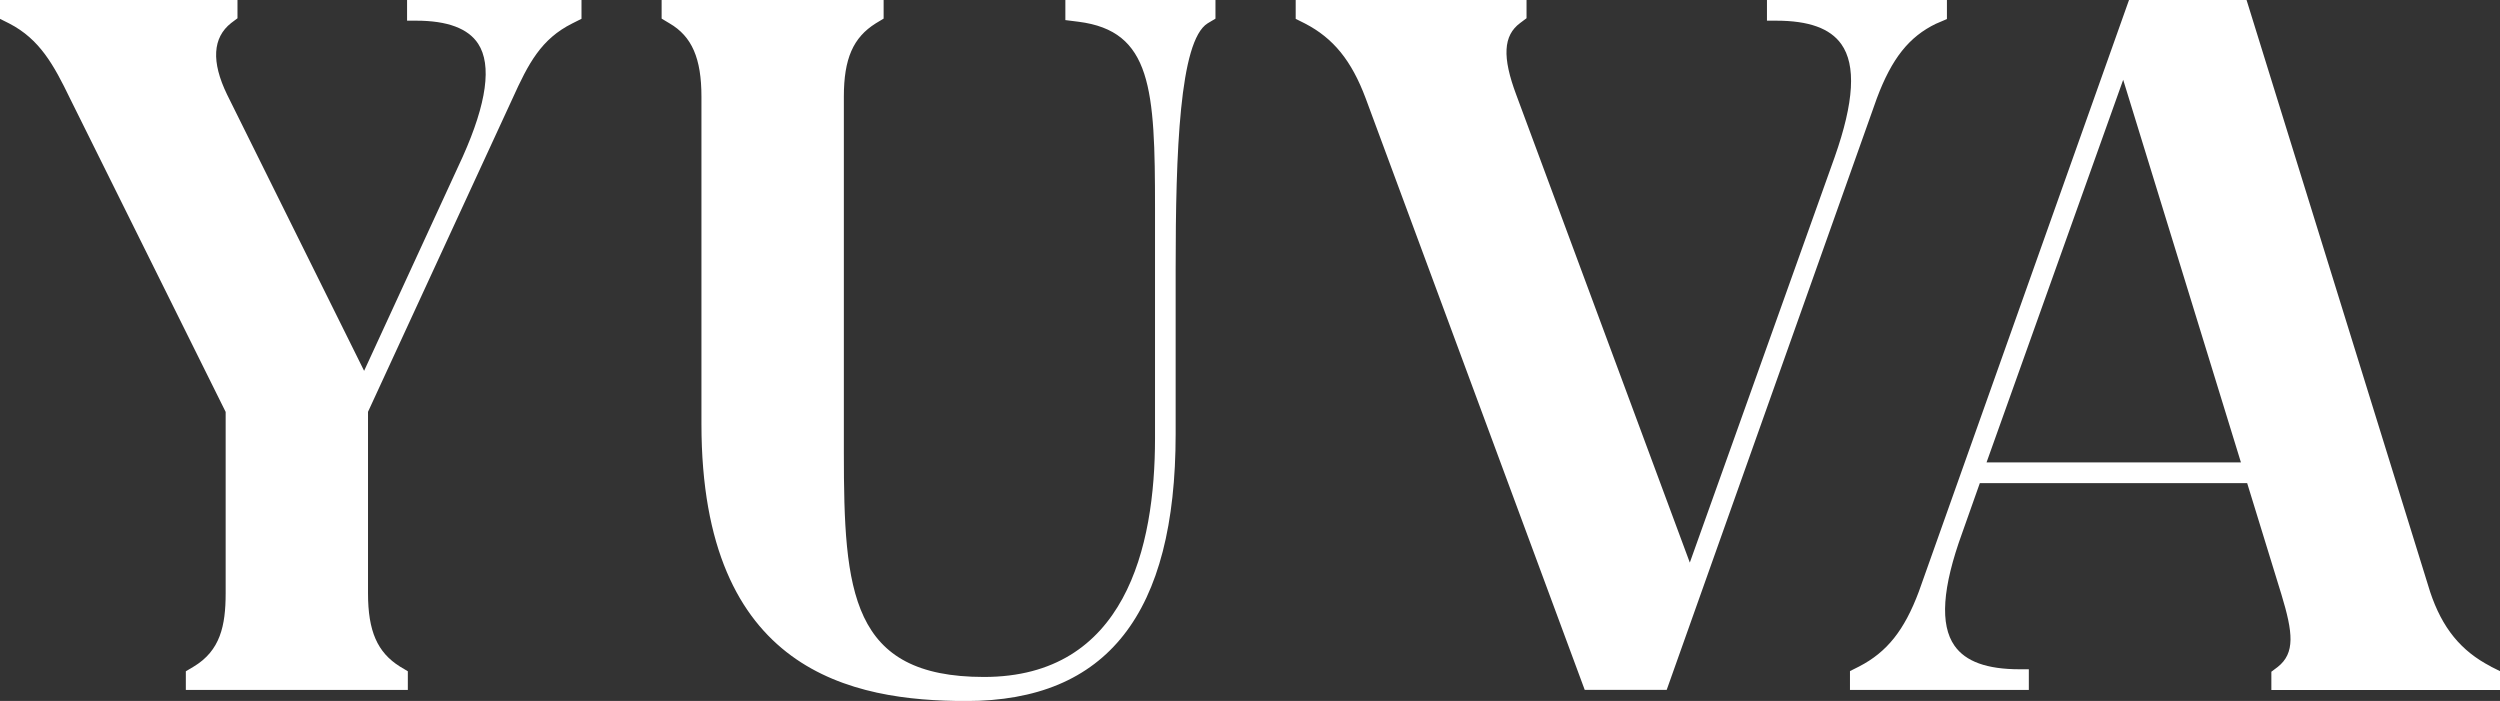
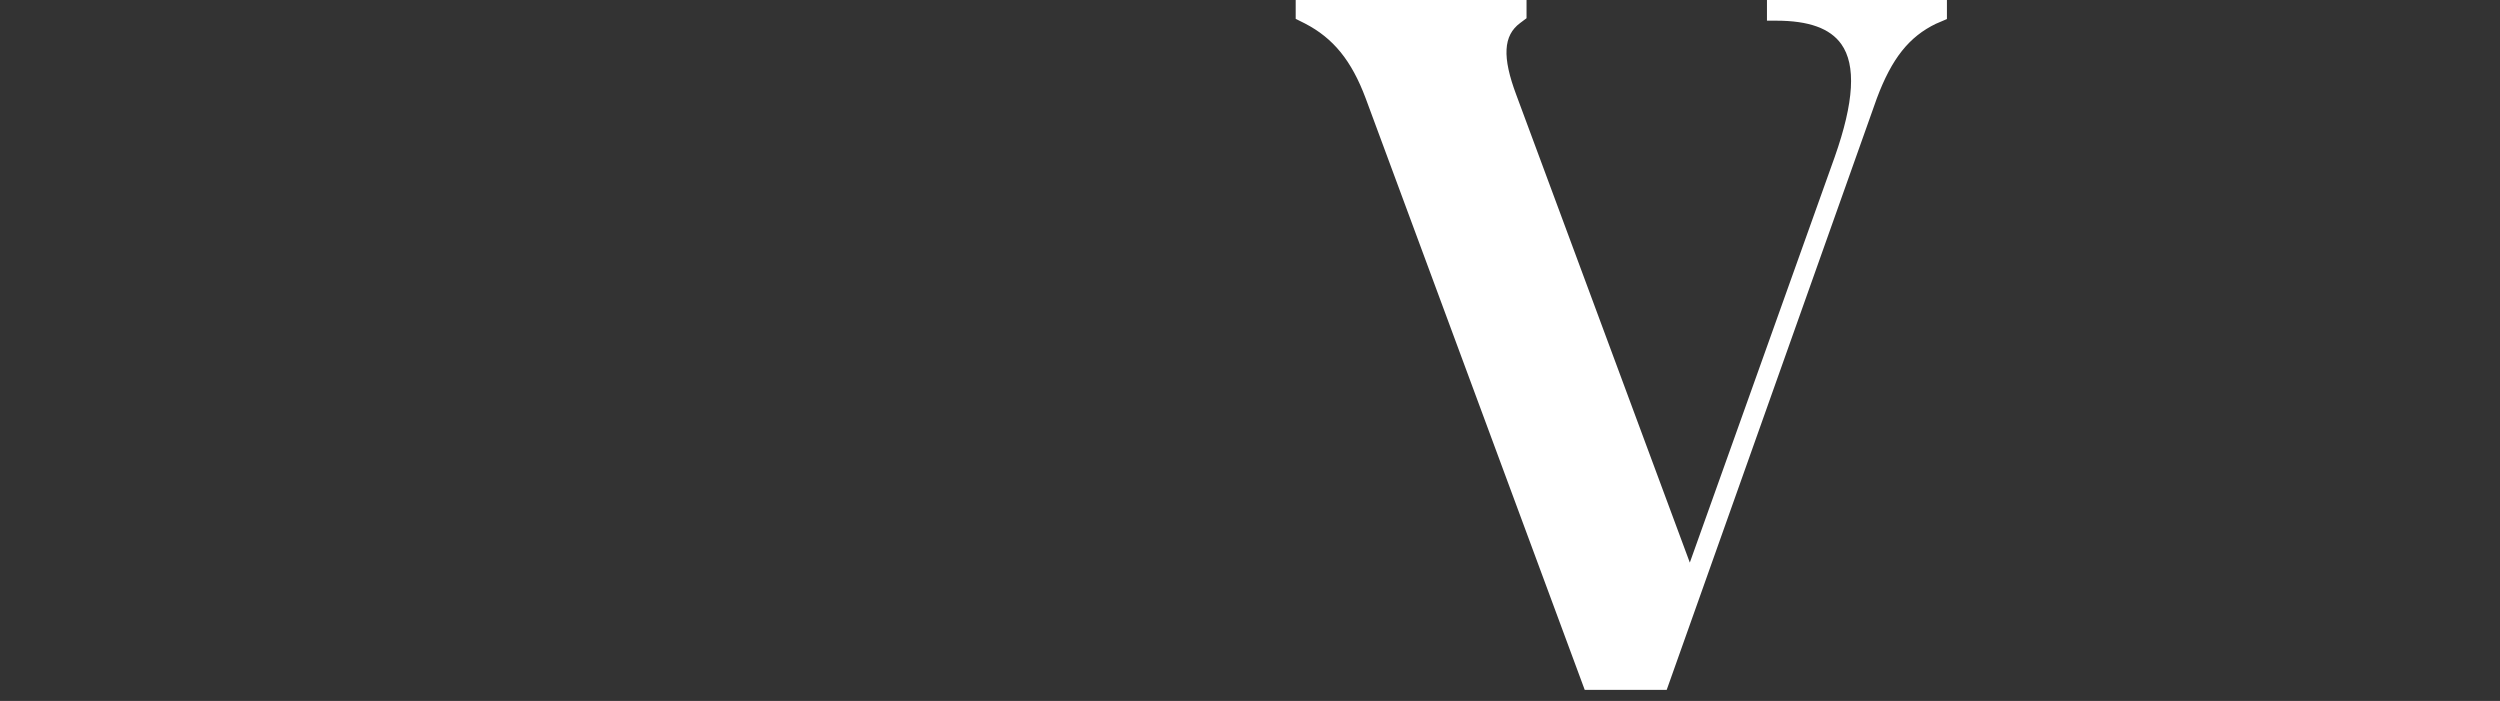
<svg xmlns="http://www.w3.org/2000/svg" id="Layer_2" data-name="Layer 2" viewBox="0 0 519.82 145.75">
  <rect x="0" y="0" width="519.82" height="145.75" fill="#333333" stroke="none" />
  <defs>
    <style>
      .cls-1 {
        fill: #fff;
        stroke-width: 0px;
      }
    </style>
  </defs>
  <g id="Layer_1-2" data-name="Layer 1">
    <g>
-       <path class="cls-1" d="M84.64,4.3h1.92c6.47,0,10.8,1.62,12.87,4.81,2.86,4.41,1.78,12.3-3.2,23.44l-20.52,44.56-28.5-57.46c-3.3-6.81-3-11.82.85-14.86l1.32-.99V0H0v3.92l1.92.96c6.31,3.26,9.23,8.54,12.67,15.66l32.33,65.11v37.71c0,6.76-1.13,11.93-6.64,15.24l-1.64.98v3.87h46.16v-3.87l-1.62-.97c-4.73-2.96-6.66-7.38-6.66-15.25v-37.73l30.04-65.13c3.32-7.34,5.97-12.39,12.42-15.62l1.93-.97V0h-36.27v4.3Z" />
-       <path class="cls-1" d="M221.53,4.18l2.71.34c15.24,1.93,15.92,13.96,15.92,38.8v47.84c0,22.63-6.17,49.6-35.57,49.6-27.72,0-29.13-17.71-29.13-46.61V20.09c0-7.88,1.93-12.29,6.64-15.24l1.63-.98V0h-46.16v3.87l1.65.99c4.65,2.71,6.63,7.27,6.63,15.24v68.08c0,51.61,31.42,57.58,55.05,57.58,29.3,0,43.55-18.16,43.55-55.51v-34.27c0-24.39.81-47.47,6.64-51.12l1.64-.98V0h-31.21v4.18Z" />
      <path class="cls-1" d="M402.61,4.91l2.21-.95V0h-37.42v4.3h1.92c6.79,0,11.21,1.6,13.54,4.88,3.1,4.37,2.65,12.04-1.37,23.45l-30.13,84.35-36.08-97.25c-2.96-7.88-2.71-12.35.81-14.95l1.32-.99V0h-48v3.92l1.92.96c5.91,3.06,9.69,7.71,12.63,15.56l45.31,122.36.24.65h17.04l43.7-123.01c3.11-8.3,6.7-12.81,12.34-15.53Z" />
-       <path class="cls-1" d="M517.9,138.57c-6.22-3.22-10.11-8.01-12.61-15.51L467.34.7l-.22-.7h-24.44l-43.7,123.01c-3.02,8.06-6.62,12.57-12.39,15.56l-1.93.97v3.92h37.19v-4.3h-1.92c-6.8,0-11.22-1.6-13.53-4.89-3.07-4.38-2.55-12.05,1.59-23.44l3.67-10.37h55.59l7.14,23.21c2.38,7.86,2.87,12.12-.79,15.01l-1.32.99v3.8h47.54v-3.92l-1.92-.96ZM465.95,96.14h-52.89l28.41-79.55,24.48,79.55Z" />
    </g>
  </g>
</svg>